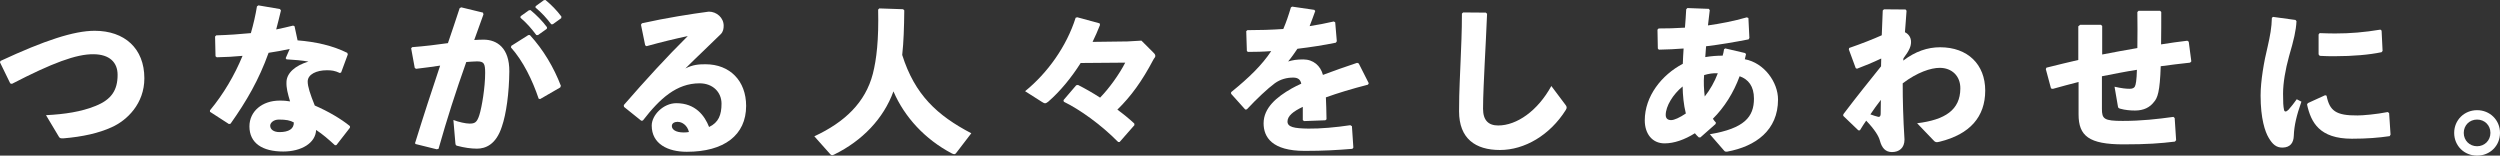
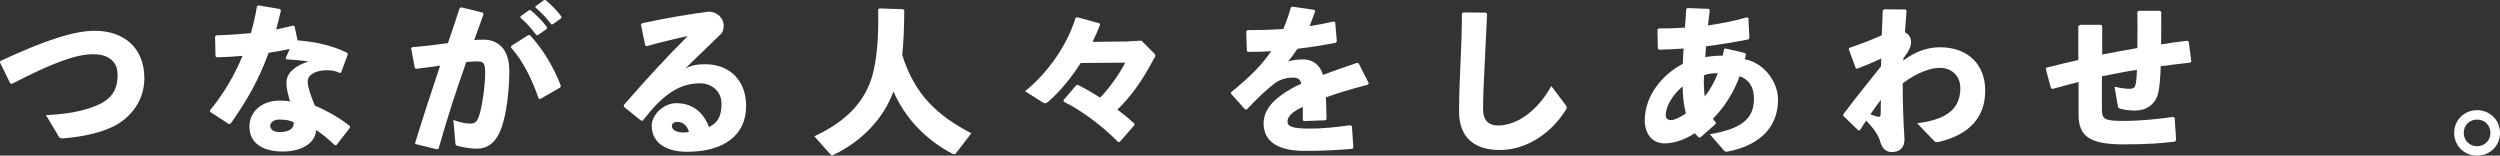
<svg xmlns="http://www.w3.org/2000/svg" id="_レイヤー_2" viewBox="0 0 279.34 17.39">
  <rect x="0" y="0" width="279.34" height="17.39" fill="#333333" stroke="none" />
  <defs>
    <style>.cls-1{fill:#fff;}</style>
  </defs>
  <g id="_レイヤー_1-2">
    <g>
      <path class="cls-1" d="m1.15,9.33l-1.15-2.36.05-.16c4.93-2.29,8.21-3.37,10.53-3.37,3.33,0,5.55,1.96,5.55,5.31,0,2.83-1.93,4.7-3.66,5.47-1.42.65-3.22,1.06-5.4,1.24-.29,0-.38,0-.49-.18l-1.44-2.41c2.12-.11,3.92-.38,5.53-1.03,1.8-.72,2.47-1.78,2.47-3.48,0-1.39-.9-2.29-2.7-2.3-1.91-.02-4.59.97-9.11,3.31l-.18-.05Z" />
      <path class="cls-1" d="m31.38,1.22c-.16.72-.36,1.42-.52,2.07.63-.13,1.26-.27,1.89-.43l.16.07.34,1.58c2.02.16,3.92.58,5.56,1.4l.05.18-.74,2-.14.07c-.58-.27-.94-.31-1.46-.31-1.15,0-2.14.45-2.14,1.26,0,.56.27,1.39.79,2.68,1.5.65,2.92,1.48,3.93,2.3v.18l-1.51,1.94-.16.02c-.77-.7-1.35-1.21-2.11-1.71-.05,1.46-1.64,2.41-3.67,2.41-2.34,0-3.78-.94-3.78-2.81,0-1.69,1.44-2.88,3.37-2.88.63,0,.79.04,1.17.09-.27-.92-.43-1.49-.4-2.2.04-.97.96-1.8,2.45-2.25-.7-.13-1.58-.2-2.45-.25l-.09-.13.45-1.03c-.77.16-1.57.32-2.36.43-1.08,3.01-2.45,5.38-4.25,7.92l-.18.04-2.12-1.37v-.16c1.51-1.82,2.74-3.91,3.64-6.09-.94.09-1.89.14-2.88.16l-.14-.11-.05-2.21.13-.13c1.37-.04,2.65-.13,3.87-.25.29-1.01.52-2,.68-2.99l.16-.11,2.41.41.11.16Zm-.22,12.14c-.61,0-.97.38-.97.68,0,.43.4.72,1.04.72,1.03,0,1.62-.36,1.6-1.08-.41-.23-.86-.32-1.67-.32Z" />
      <path class="cls-1" d="m46.39,15.95c.97-3.13,1.87-5.87,2.79-8.62-.83.13-1.8.25-2.7.36l-.14-.11-.4-2.18.11-.13c1.42-.11,2.75-.27,4-.45.43-1.24.85-2.52,1.31-3.91l.18-.09,2.43.59.05.2c-.38,1.03-.72,1.98-1.03,2.86.36-.02.7-.04,1.04-.04,1.5,0,2.9.92,2.88,3.55-.02,2.38-.34,4.75-.83,6.16-.65,2.03-1.84,2.47-2.79,2.47-.67,0-1.42-.11-2.21-.32-.13-.04-.18-.07-.2-.32l-.22-2.56c.58.22,1.37.4,1.8.4.58,0,.83-.11,1.1-.95.29-.92.65-3.13.65-4.7,0-1.08-.13-1.3-.92-1.3-.32,0-.74.04-1.19.07-1.21,3.42-2.11,6.21-3.1,9.7l-.2.05-2.38-.59-.05-.14Zm10.73-10.82l1.91-1.21h.18c1.53,1.67,2.68,3.64,3.46,5.67l-.07.18-2.25,1.3-.16-.04c-.7-2.07-1.73-4.2-3.1-5.73l.04-.18Zm1.04-3.31l.94-.67.18-.02c.67.56,1.3,1.19,1.84,1.91l-.02.18-.99.7h-.18c-.56-.74-1.06-1.33-1.78-1.94l.02-.16Zm1.69-1.13l.92-.67.18-.02c.67.56,1.24,1.13,1.78,1.85l-.02.18-.94.68h-.18c-.56-.74-1.04-1.26-1.76-1.87l.02-.16Z" />
      <path class="cls-1" d="m72.09,5.06l-.47-2.3.11-.16c2.74-.61,5.51-1.04,7.47-1.3.9,0,1.66.7,1.66,1.57,0,.32-.05.67-.32.94-1.46,1.44-2.47,2.36-3.96,3.84.86-.43,1.49-.47,2.25-.47,2.72,0,4.54,1.85,4.54,4.65,0,3.28-2.47,5.13-6.63,5.13-2.12,0-3.92-.88-3.92-2.93,0-1.17,1.3-2.5,2.75-2.5,2.14,0,3.17,1.4,3.66,2.66,1.06-.5,1.39-1.35,1.39-2.61s-.95-2.27-2.45-2.27c-2.57,0-4.43,1.69-6.34,4.16l-.18.02-1.93-1.55-.02-.2c2.48-2.85,4.75-5.33,7.15-7.71-1.37.29-2.95.67-4.61,1.13l-.14-.09Zm3.66,8.55c-.36,0-.68.14-.68.47,0,.38.41.72,1.33.72.25,0,.43-.02.58-.05-.18-.77-.79-1.13-1.22-1.13Z" />
      <path class="cls-1" d="m101.04,1.17c-.02,1.94-.07,3.51-.23,4.97,1.4,4.45,3.92,6.77,7.72,8.75l-1.71,2.23c-.05.07-.13.11-.2.11s-.16-.04-.27-.09c-2.99-1.57-5.28-4.05-6.52-6.93-1.1,3.04-3.49,5.53-6.63,7.06-.09.04-.16.07-.23.07-.05,0-.11-.04-.18-.09l-1.8-2.02c3.4-1.58,5.71-3.78,6.54-6.99.41-1.6.67-3.82.59-7.17l.13-.13,2.66.09.13.13Z" />
      <path class="cls-1" d="m120.75,7.04c-1.06,1.67-2.3,3.17-3.62,4.32-.32.25-.4.22-.72.02l-1.87-1.19c2.5-2.03,4.63-4.99,5.65-8.21l.18-.05,2.5.68.04.18c-.25.63-.52,1.26-.83,1.89l3.89-.05,1.57-.09,1.37,1.37c.14.14.18.22.18.36s-.13.22-.22.4c-1.26,2.39-2.49,4.09-4.02,5.58.67.49,1.31,1.01,1.89,1.55l.02.18-1.66,1.89h-.16c-1.93-1.96-4.3-3.64-6.07-4.5l-.04-.18,1.42-1.66.2-.04c.79.4,1.64.88,2.47,1.42,1.01-1.03,2.16-2.63,2.81-3.91l-4.99.04Z" />
      <path class="cls-1" d="m137.56,10.3c2.02-1.64,3.44-3.02,4.48-4.59-.86.07-1.76.09-2.61.09l-.11-.11-.07-2.21.13-.11c1.35,0,2.68-.04,4.01-.13.32-.74.59-1.53.85-2.41l.14-.09,2.47.36.11.13c-.22.63-.43,1.17-.63,1.69.9-.14,1.8-.31,2.7-.52l.16.09.18,2.12-.11.16c-1.31.27-2.79.5-4.29.68-.29.43-.68.99-1.04,1.42.54-.16.97-.23,1.69-.23,1.12,0,1.93.7,2.2,1.73,1.13-.43,2.41-.88,3.82-1.35l.18.07,1.12,2.21-.09.16c-1.82.47-3.37.94-4.7,1.42.04.7.05,1.58.07,2.45l-.13.11-2.38.09-.14-.11v-1.48c-1.1.52-1.71,1.03-1.71,1.64s.72.77,2.32.79c1.31.02,3.12-.14,4.7-.38l.18.11.16,2.39-.11.14c-1.71.14-3.22.23-5.33.23-3.64,0-4.59-1.53-4.59-3.08,0-1.73,1.46-2.94,3.13-3.89.32-.18.68-.36,1.08-.54-.09-.45-.36-.68-.9-.68-.72,0-1.42.18-2.05.63-.79.58-2.02,1.73-3.13,2.92l-.18.02-1.58-1.76v-.2Z" />
      <path class="cls-1" d="m163.48,1.39l2.54.02.14.13c-.09,2.23-.18,3.76-.27,5.62-.07,1.57-.18,3.58-.18,4.99,0,1.3.61,1.87,1.69,1.87,2.07,0,4.41-1.62,5.94-4.41l1.57,2.09c.16.2.2.34.05.58-1.78,2.83-4.61,4.48-7.36,4.48s-4.57-1.28-4.57-4.32c0-2.5.13-4.18.18-5.82.05-1.4.14-2.99.14-5.1l.13-.13Z" />
      <path class="cls-1" d="m189.85,15.38c-.18-.16-.31-.29-.47-.49-1.15.72-2.32,1.13-3.39,1.13-1.4,0-2.21-1.1-2.21-2.57,0-2.7,1.89-5.08,4.25-6.32.02-.61.05-1.1.09-1.71-.88.07-1.8.11-2.77.13l-.11-.13-.04-2.11.13-.13c.9,0,1.91-.02,2.94-.09.05-.68.11-1.37.14-2.05l.13-.14,2.41.09.09.16c-.07.56-.13,1.12-.2,1.69,1.42-.2,2.83-.47,4.34-.9l.18.07.11,2.23-.09.16c-1.64.32-3.17.58-4.75.77-.02.25-.05.7-.09,1.21.65-.11,1.3-.16,1.94-.16.05-.18.13-.45.16-.72l.13-.09,2.23.52.09.13c-.05.25-.09.41-.13.56,2.16.4,3.71,2.56,3.71,4.5,0,3.42-2.47,5.24-5.71,5.83-.14,0-.22,0-.31-.11l-1.6-1.84c3.87-.65,4.93-1.94,4.93-3.98,0-1.39-.63-2.16-1.6-2.5-.68,1.85-1.71,3.48-2.99,4.75.11.18.23.31.34.43l-.04.16-1.69,1.49h-.16Zm-3.73-2.54c0,.4.23.58.61.58.34,0,.94-.27,1.64-.74-.25-.99-.34-2.02-.36-3.02-1.08.88-1.89,2.21-1.89,3.19Zm5.82-4.65c-.5-.04-1.03.05-1.53.2-.07.76-.02,1.64.07,2.39.58-.72,1.12-1.67,1.46-2.59Z" />
      <path class="cls-1" d="m210.17,6.55c-.86.41-1.82.81-2.68,1.13l-.14-.07-.77-2.09.04-.16c1.42-.49,2.68-.99,3.64-1.42.04-.9.07-1.82.11-2.77l.14-.13,2.41.02.11.14c-.05.85-.13,1.64-.18,2.4.41.2.68.58.68,1.08s-.18.94-.85,1.84l-.02.25c1.35-1.03,2.72-1.49,4.12-1.49,3.08,0,5.04,1.91,5.04,4.84s-1.71,4.88-5.08,5.71c-.36.09-.49.09-.68-.13l-1.85-1.93c3.13-.38,4.81-1.49,4.83-3.87.02-1.42-.96-2.32-2.3-2.32-.99,0-2.5.49-4.14,1.73,0,1.89.05,3.87.2,6.28,0,.94-.59,1.4-1.4,1.4-.72,0-1.13-.45-1.35-1.28-.13-.5-.58-1.24-1.53-2.23-.22.31-.45.67-.7,1.08h-.18l-1.69-1.62.02-.18c1.69-2.23,2.72-3.48,4.21-5.35l.02-.86Zm-.32,6.5c.11.04.29,0,.29-.36,0-.47.02-1.08.02-1.53-.38.47-.83,1.12-1.17,1.62.32.13.68.22.86.27Z" />
      <path class="cls-1" d="m232.27,2.9l.16-.13h2.32l.14.13v3.19c1.3-.25,2.63-.5,3.93-.72.02-1.42.02-2.86,0-4.03l.13-.13h2.41l.13.13c0,1.1,0,2.36-.02,3.62.95-.16,1.96-.29,2.93-.41l.16.11.29,2.2-.14.14c-1.13.13-2.25.25-3.28.4-.09,2.88-.36,3.55-.76,4-.45.59-1.13.95-2.11.95-.5,0-1.12-.05-1.64-.2-.2-.05-.25-.11-.27-.25l-.38-2.21c.81.18,1.26.23,1.69.23.32,0,.49-.09.58-.25.11-.2.2-.72.23-1.87-1.3.2-2.61.47-3.91.72v3.64c0,1.13.23,1.35,2.32,1.35s3.85-.2,5.67-.45l.14.13.16,2.47-.13.16c-1.62.2-3.12.31-5.76.31-3.85,0-5.01-.94-5.01-3.35v-3.62c-.92.23-1.87.49-2.88.77l-.2-.05-.58-2.16.07-.16c1.22-.31,2.41-.59,3.56-.86v-3.76Z" />
-       <path class="cls-1" d="m254,1.89l2.49.34.11.14c-.05,1.04-.29,2.07-.83,3.91-.41,1.49-.67,2.99-.67,4.18,0,.95.02,1.42.11,1.82.05.23.23.25.5-.02.29-.32.67-.81.92-1.17l.52.27c-.54,1.53-.81,2.67-.85,3.8-.02.81-.41,1.31-1.24,1.33-.72.02-1.15-.38-1.57-1.1-.4-.67-.9-2.12-.9-4.72,0-1.62.38-3.82.79-5.47.27-1.19.45-2.14.47-3.21l.14-.11Zm13.02,13.32c-1.22.18-2.52.29-4.23.29-3.62,0-4.57-1.82-5.01-3.82l.09-.16,1.93-.88.16.05c.34,1.69,1.04,2.23,3.46,2.21.59,0,2.12-.13,3.37-.38l.16.11.16,2.41-.09.16Zm-7.85-11.51c.59.02,1.17.04,1.73.04,1.71,0,3.28-.13,5.08-.43l.13.11.11,2.27-.11.14c-1.35.29-3.24.45-5.2.45-.58,0-1.13,0-1.71-.04l-.13-.16v-2.23l.11-.14Z" />
      <path class="cls-1" d="m279.34,14.85c0,1.44-1.12,2.54-2.56,2.54s-2.56-1.1-2.56-2.54,1.13-2.54,2.56-2.54,2.56,1.1,2.56,2.54Zm-4.05,0c0,.85.65,1.49,1.49,1.49s1.49-.65,1.49-1.49-.63-1.49-1.49-1.49-1.49.65-1.49,1.49Z" />
    </g>
  </g>
</svg>